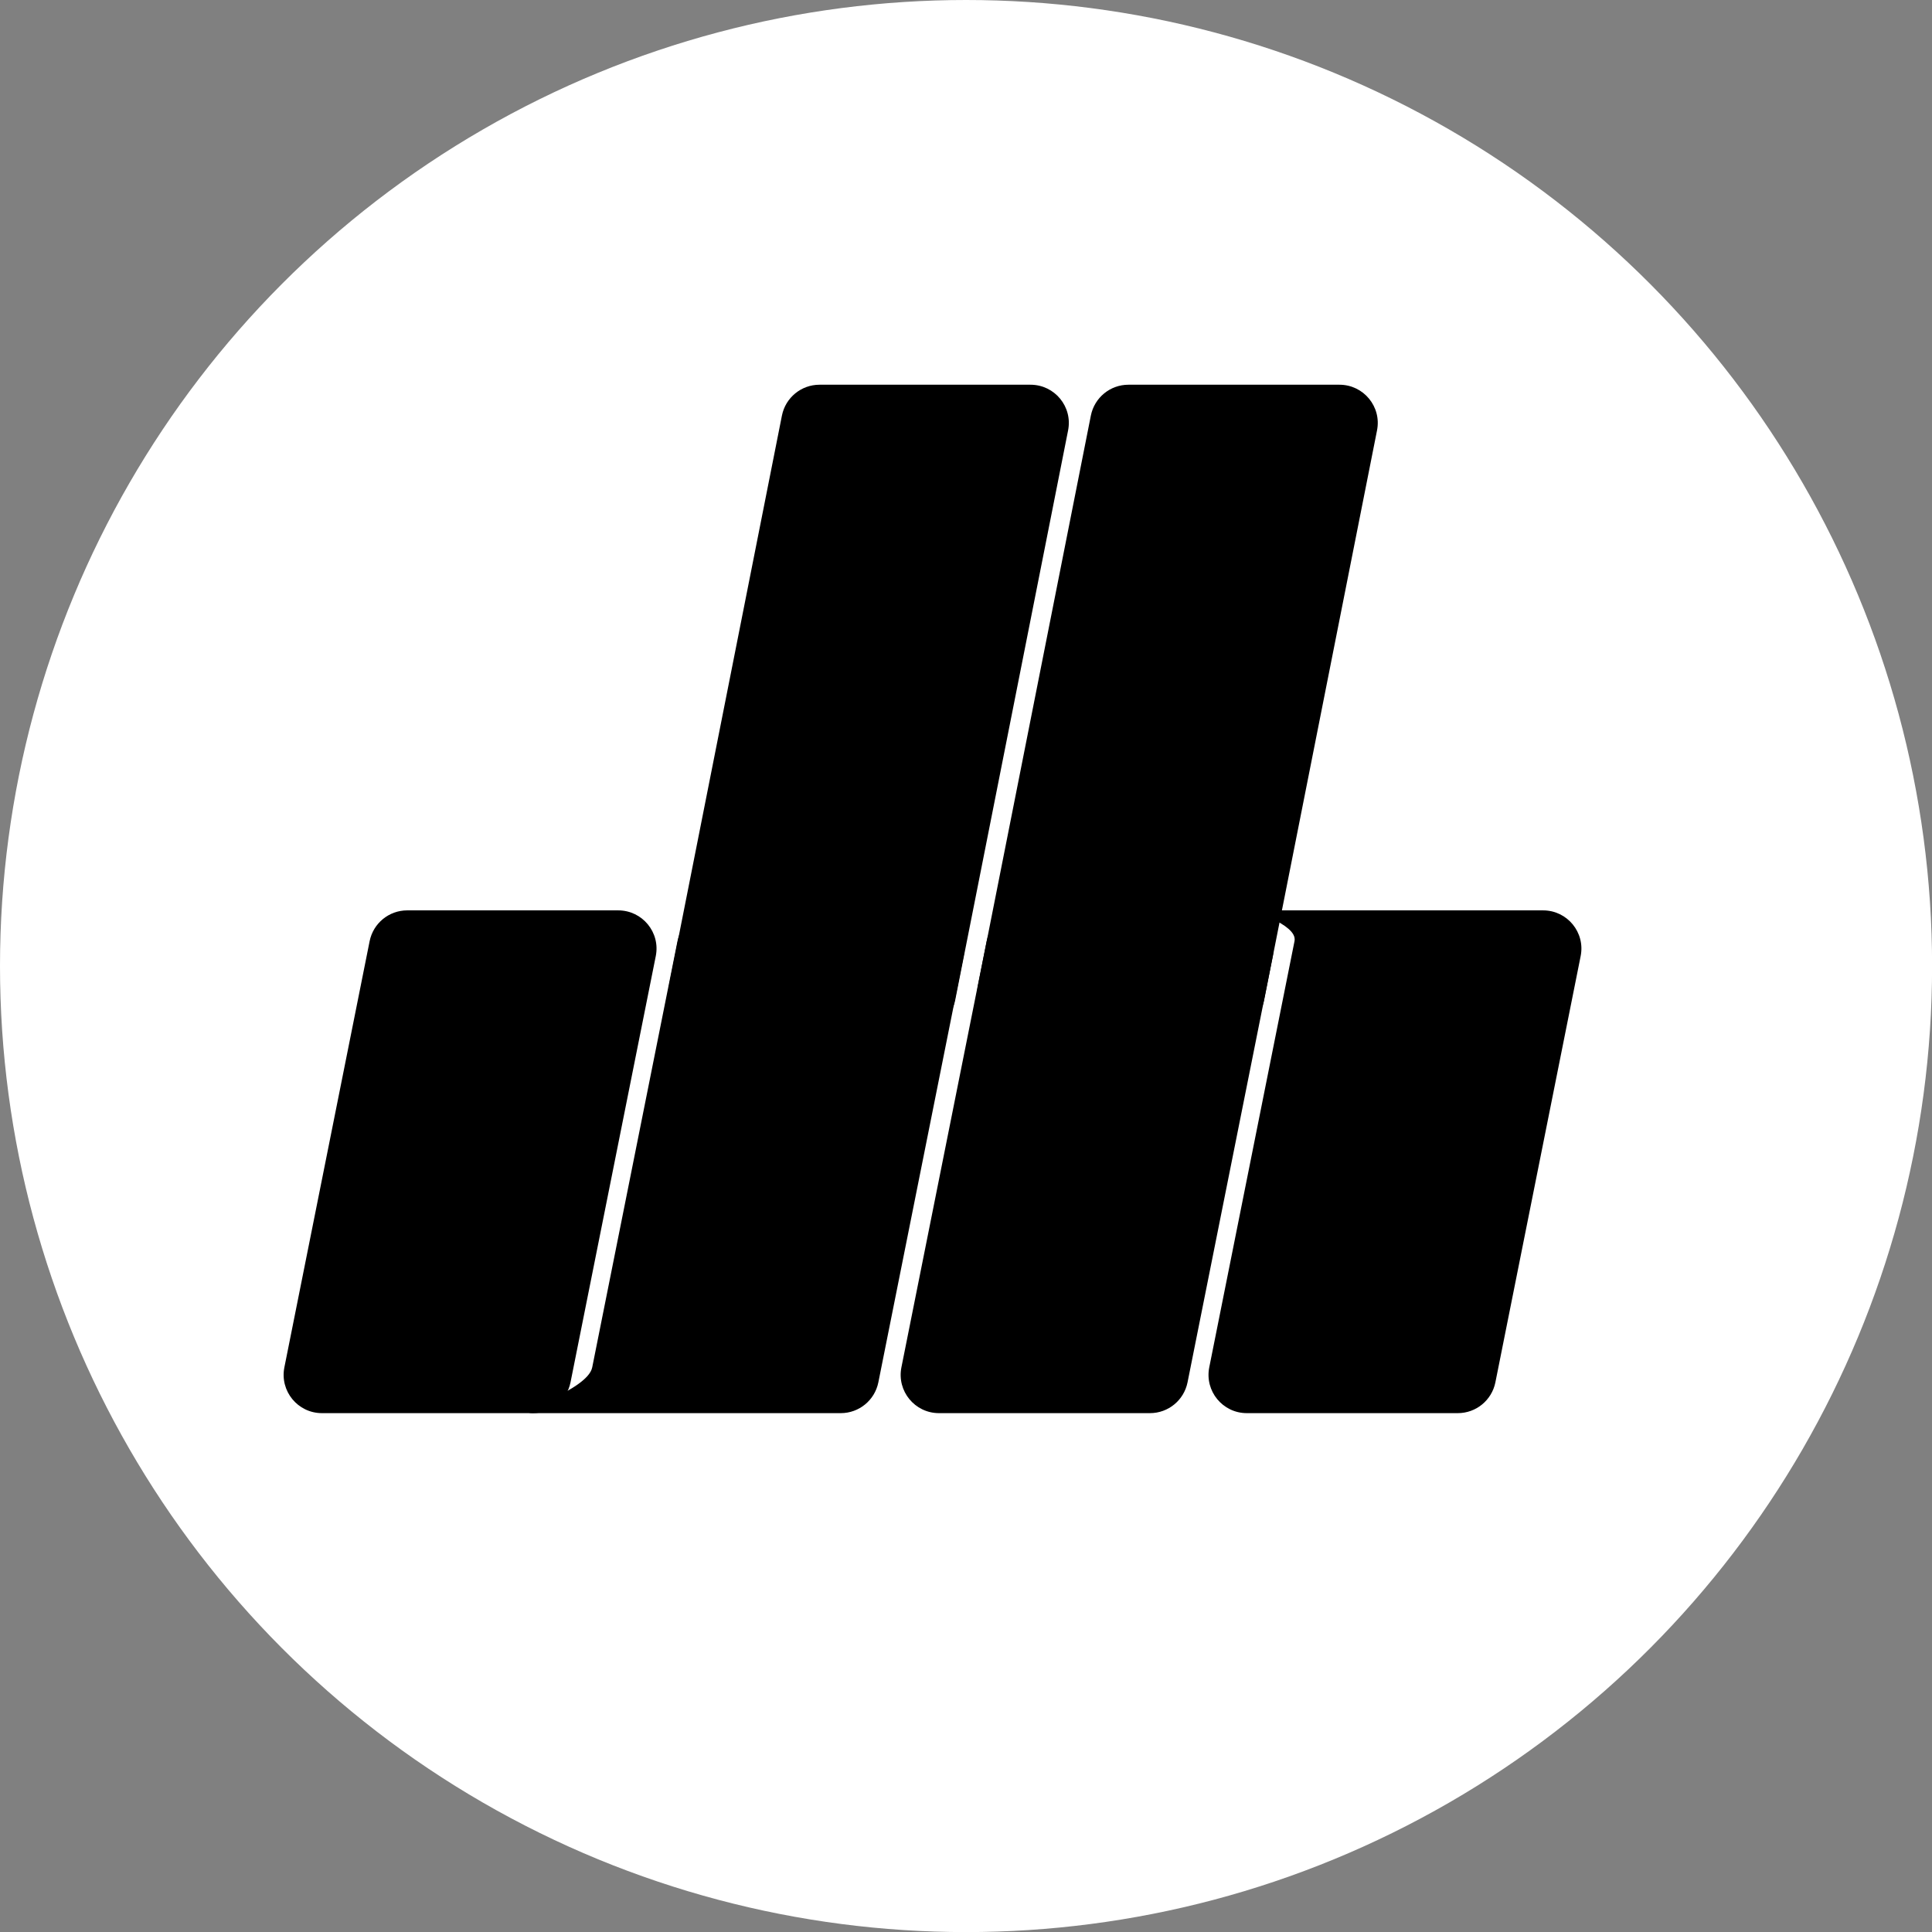
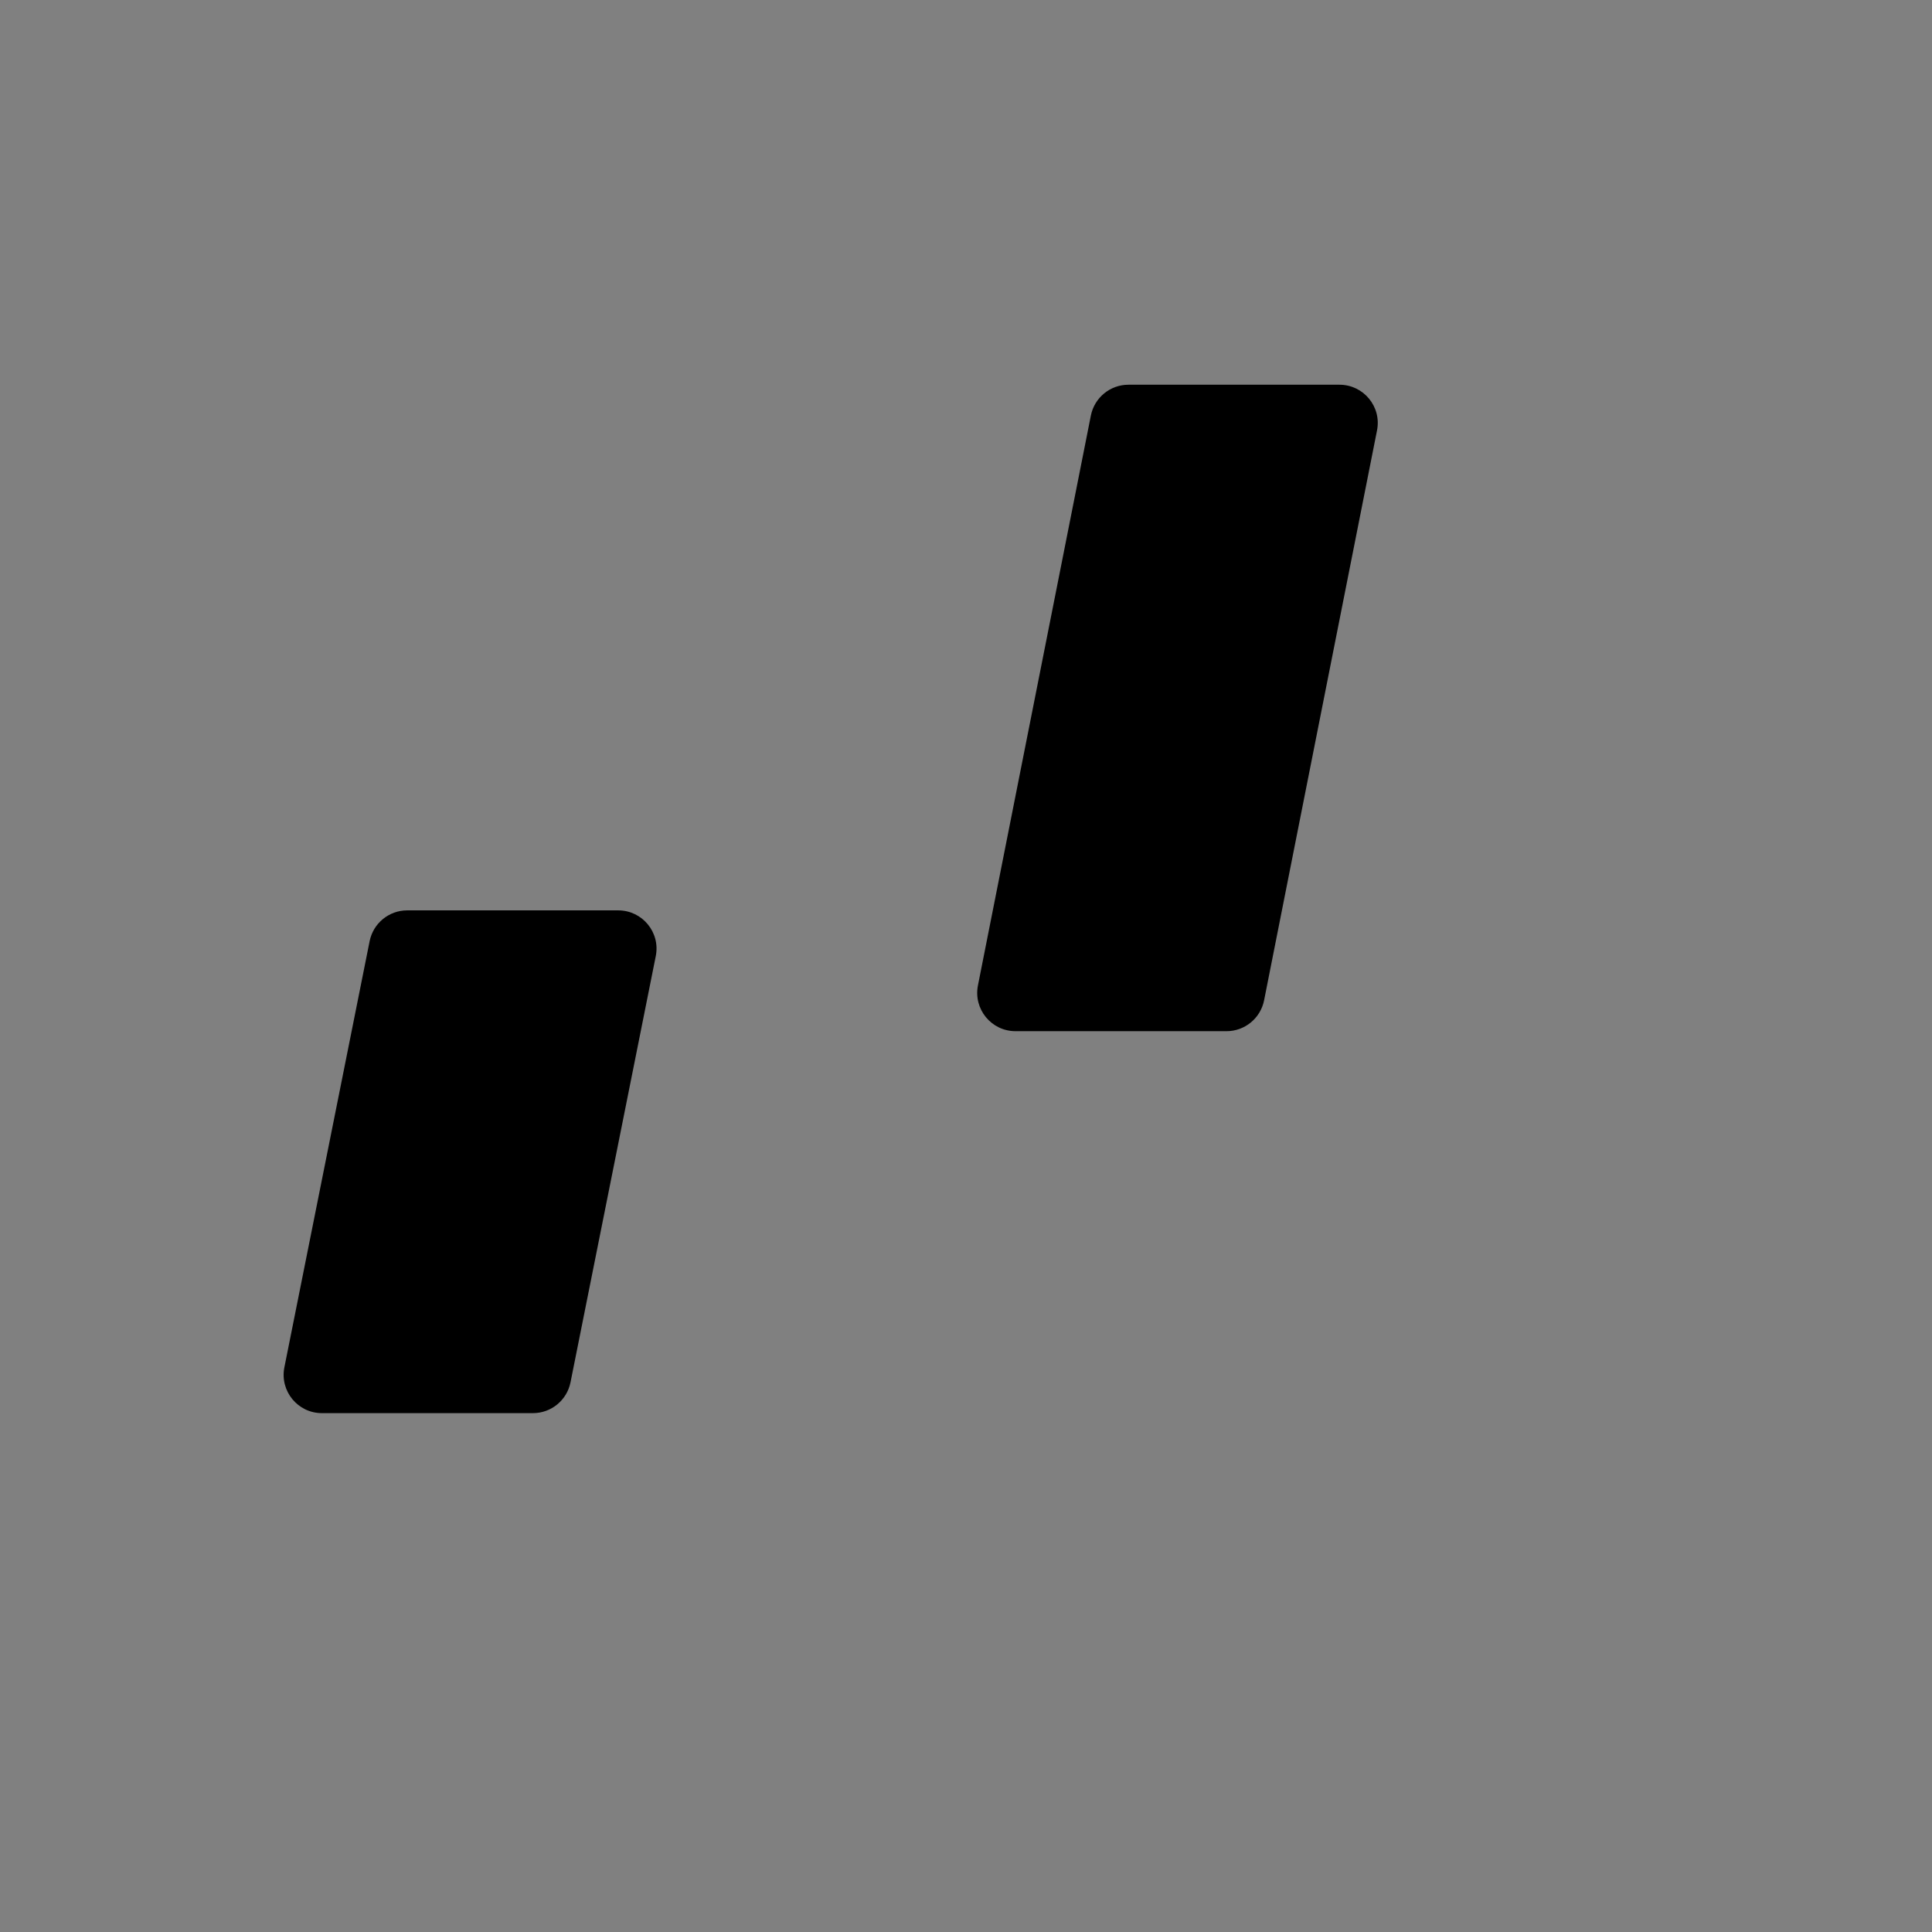
<svg xmlns="http://www.w3.org/2000/svg" id="Ebene_2" data-name="Ebene 2" viewBox="0 0 230.45 230.45">
  <rect x="0" y="0" width="230.45" height="230.45" fill="#808080" stroke="none" />
  <defs>
    <style>
      .cls-1 {
        fill: #fff;
      }
    </style>
  </defs>
  <g id="Ebene_1-2" data-name="Ebene 1">
-     <circle class="cls-1" cx="115.23" cy="115.23" r="115.23" />
    <g>
      <path d="M116.65,117.54c-.56,2.83,1.6,5.46,4.48,5.46h25.17c2.18,0,4.05-1.54,4.48-3.67l13.47-67.98c.57-2.83-1.6-5.46-4.48-5.46h-25.17c-2.18,0-4.05,1.54-4.48,3.67l-13.47,67.98" />
-       <path d="M107.52,163.1c-.56,2.83,1.6,5.46,4.48,5.46h25.17c2.18,0,4.05-1.54,4.48-3.67l10.17-50.84c.57-2.83-1.6-5.46-4.48-5.46h-25.17c-2.18,0-4.05,1.54-4.48,3.67l-10.17,50.84" />
-       <path d="M144.24,163.1c-.56,2.83,1.6,5.46,4.48,5.46h25.17c2.18,0,4.05-1.54,4.48-3.67l10.17-50.84c.57-2.83-1.6-5.46-4.48-5.46,0,0-40.46,0-33.48,0-2.18,0,4.26,1.54,3.83,3.67l-10.17,50.84" />
-       <path d="M70.64,163.1c-.56,2.83-9.96,5.46-7.07,5.46h36.72c2.18,0,4.05-1.54,4.48-3.67l10.17-50.84c.57-2.83-1.6-5.46-4.48-5.46h-25.17c-2.18,0-4.05,1.54-4.48,3.67l-10.17,50.84" />
      <path d="M33.92,163.1c-.56,2.83,1.6,5.46,4.48,5.46h25.17c2.18,0,4.05-1.54,4.48-3.67l10.17-50.84c.57-2.83-1.6-5.46-4.48-5.46h-25.17c-2.18,0-4.05,1.54-4.48,3.67l-10.17,50.84" />
-       <path d="M79.8,117.54c-.56,2.83,1.6,5.46,4.48,5.46h25.17c2.18,0,4.05-1.54,4.48-3.67l13.47-67.98c.57-2.83-1.6-5.46-4.48-5.46h-25.17c-2.18,0-4.05,1.54-4.48,3.67l-13.47,67.98" />
    </g>
  </g>
</svg>